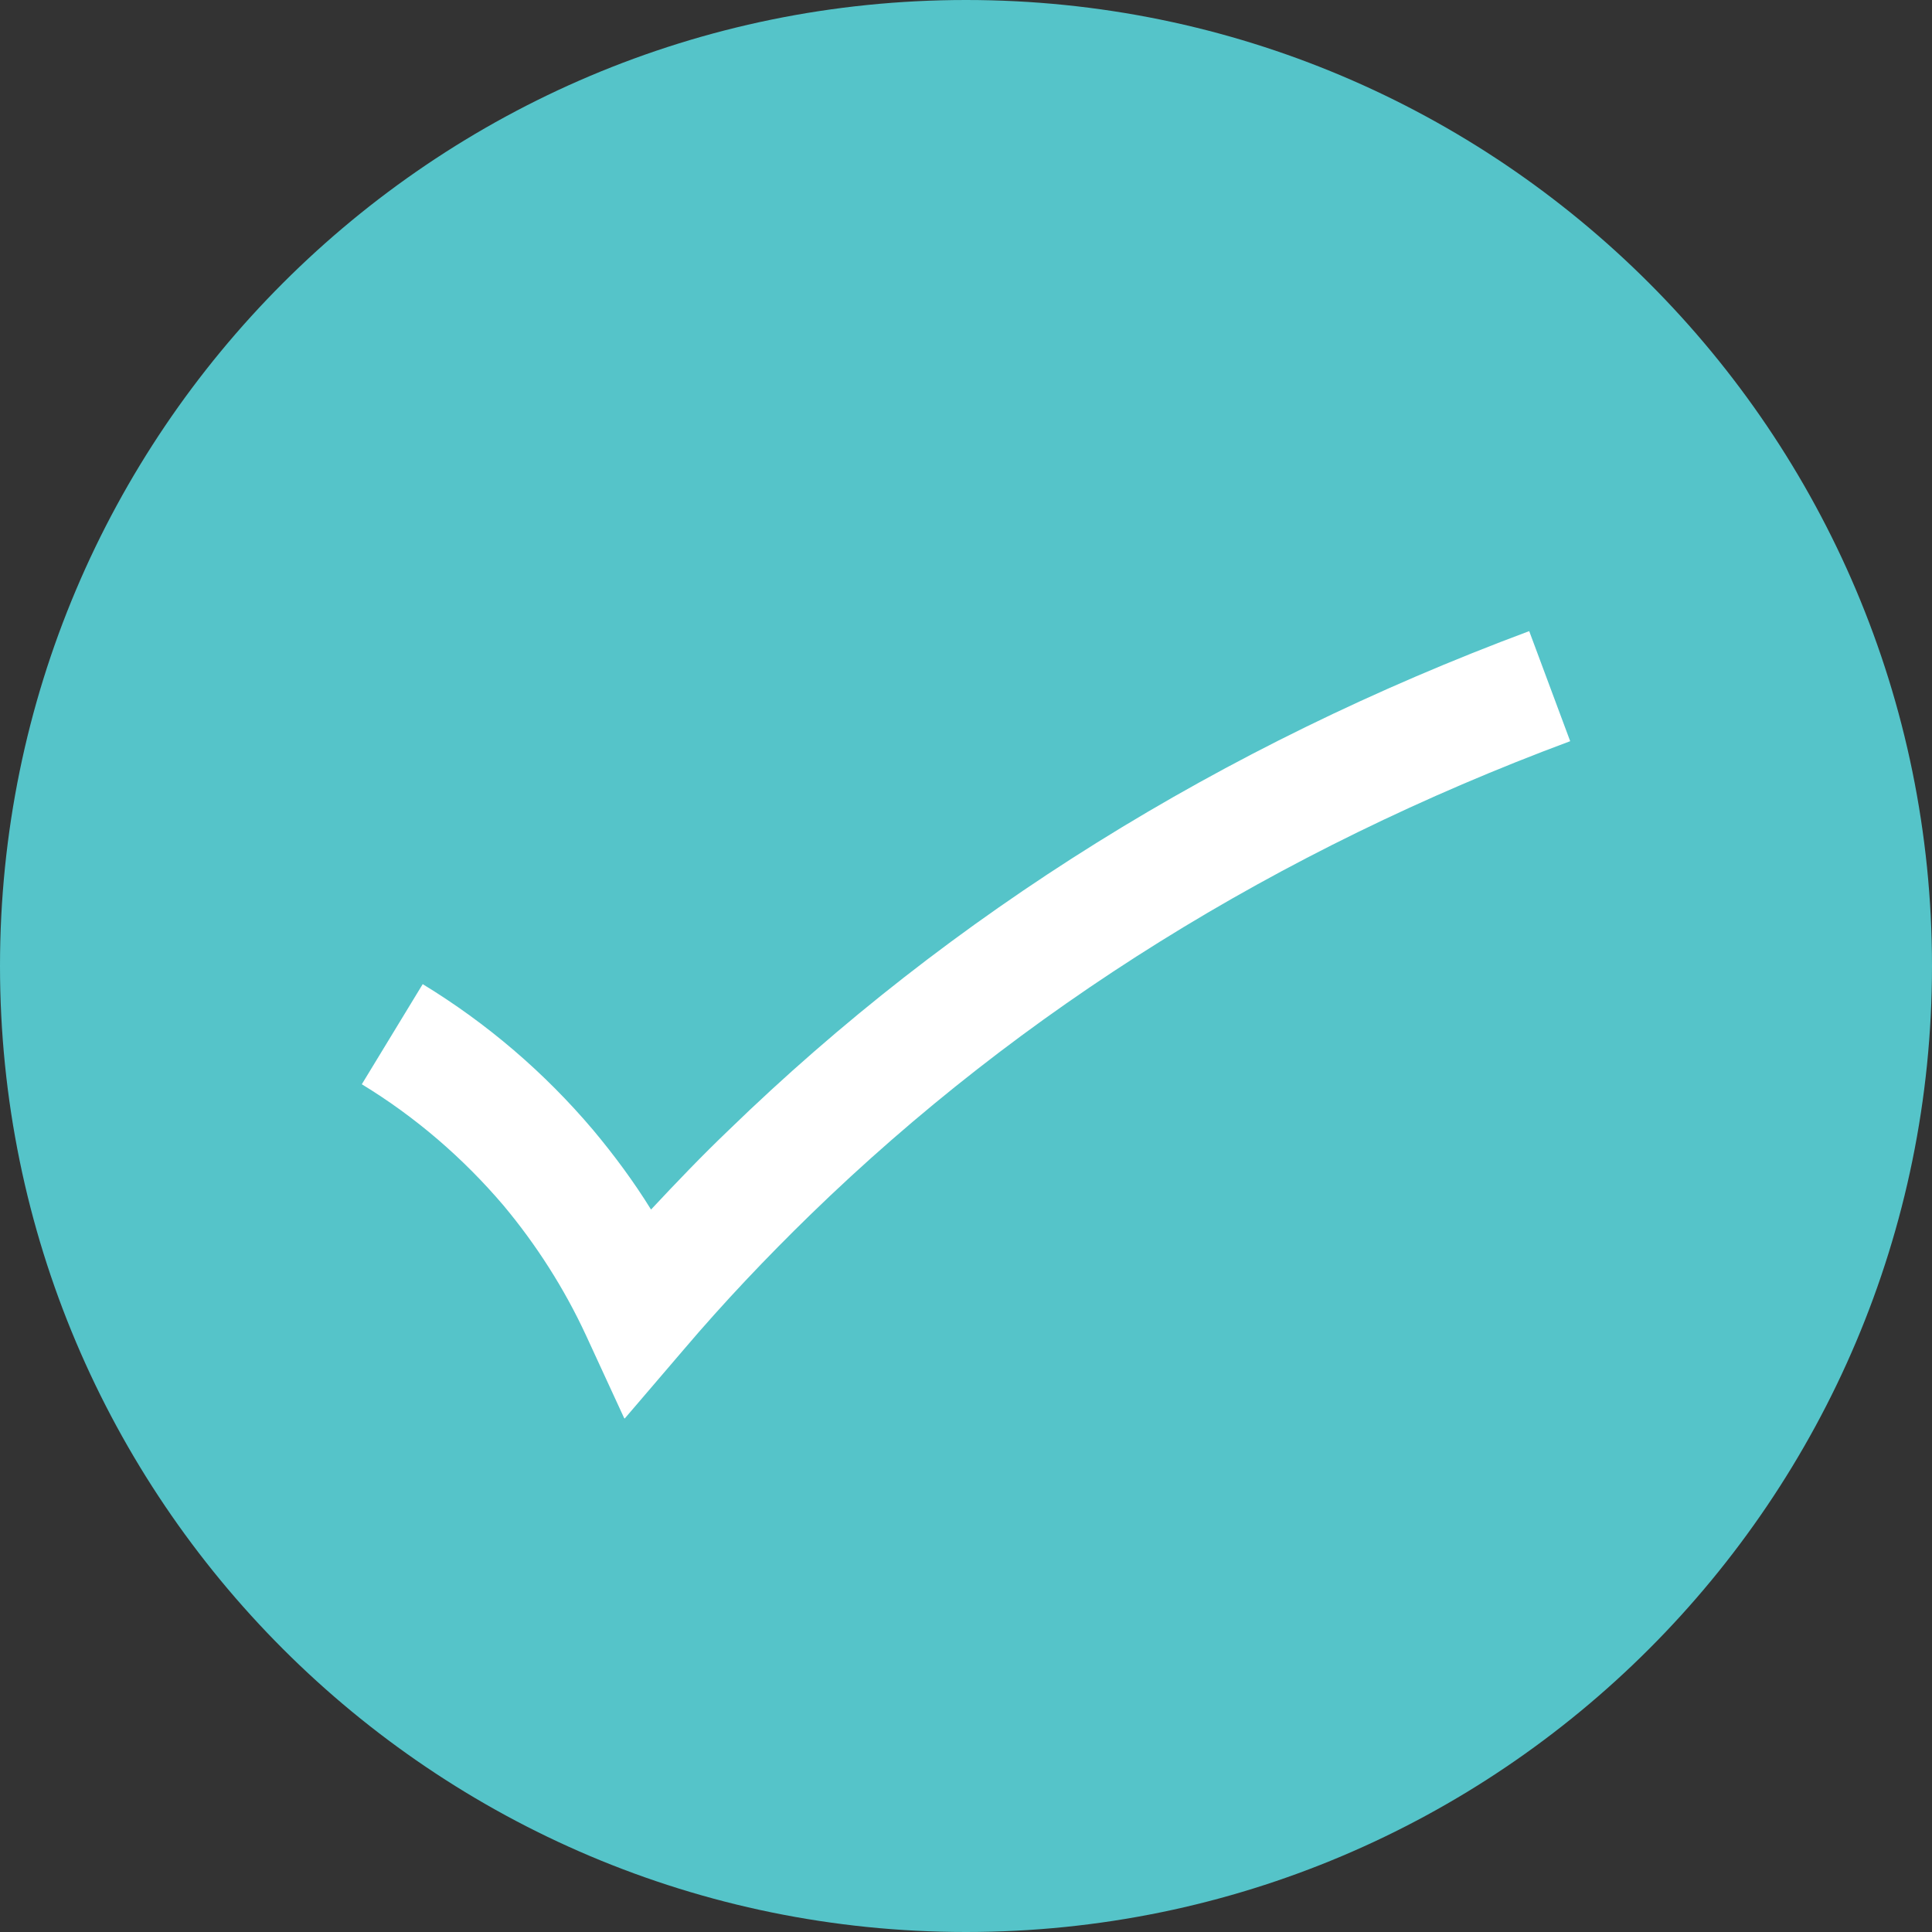
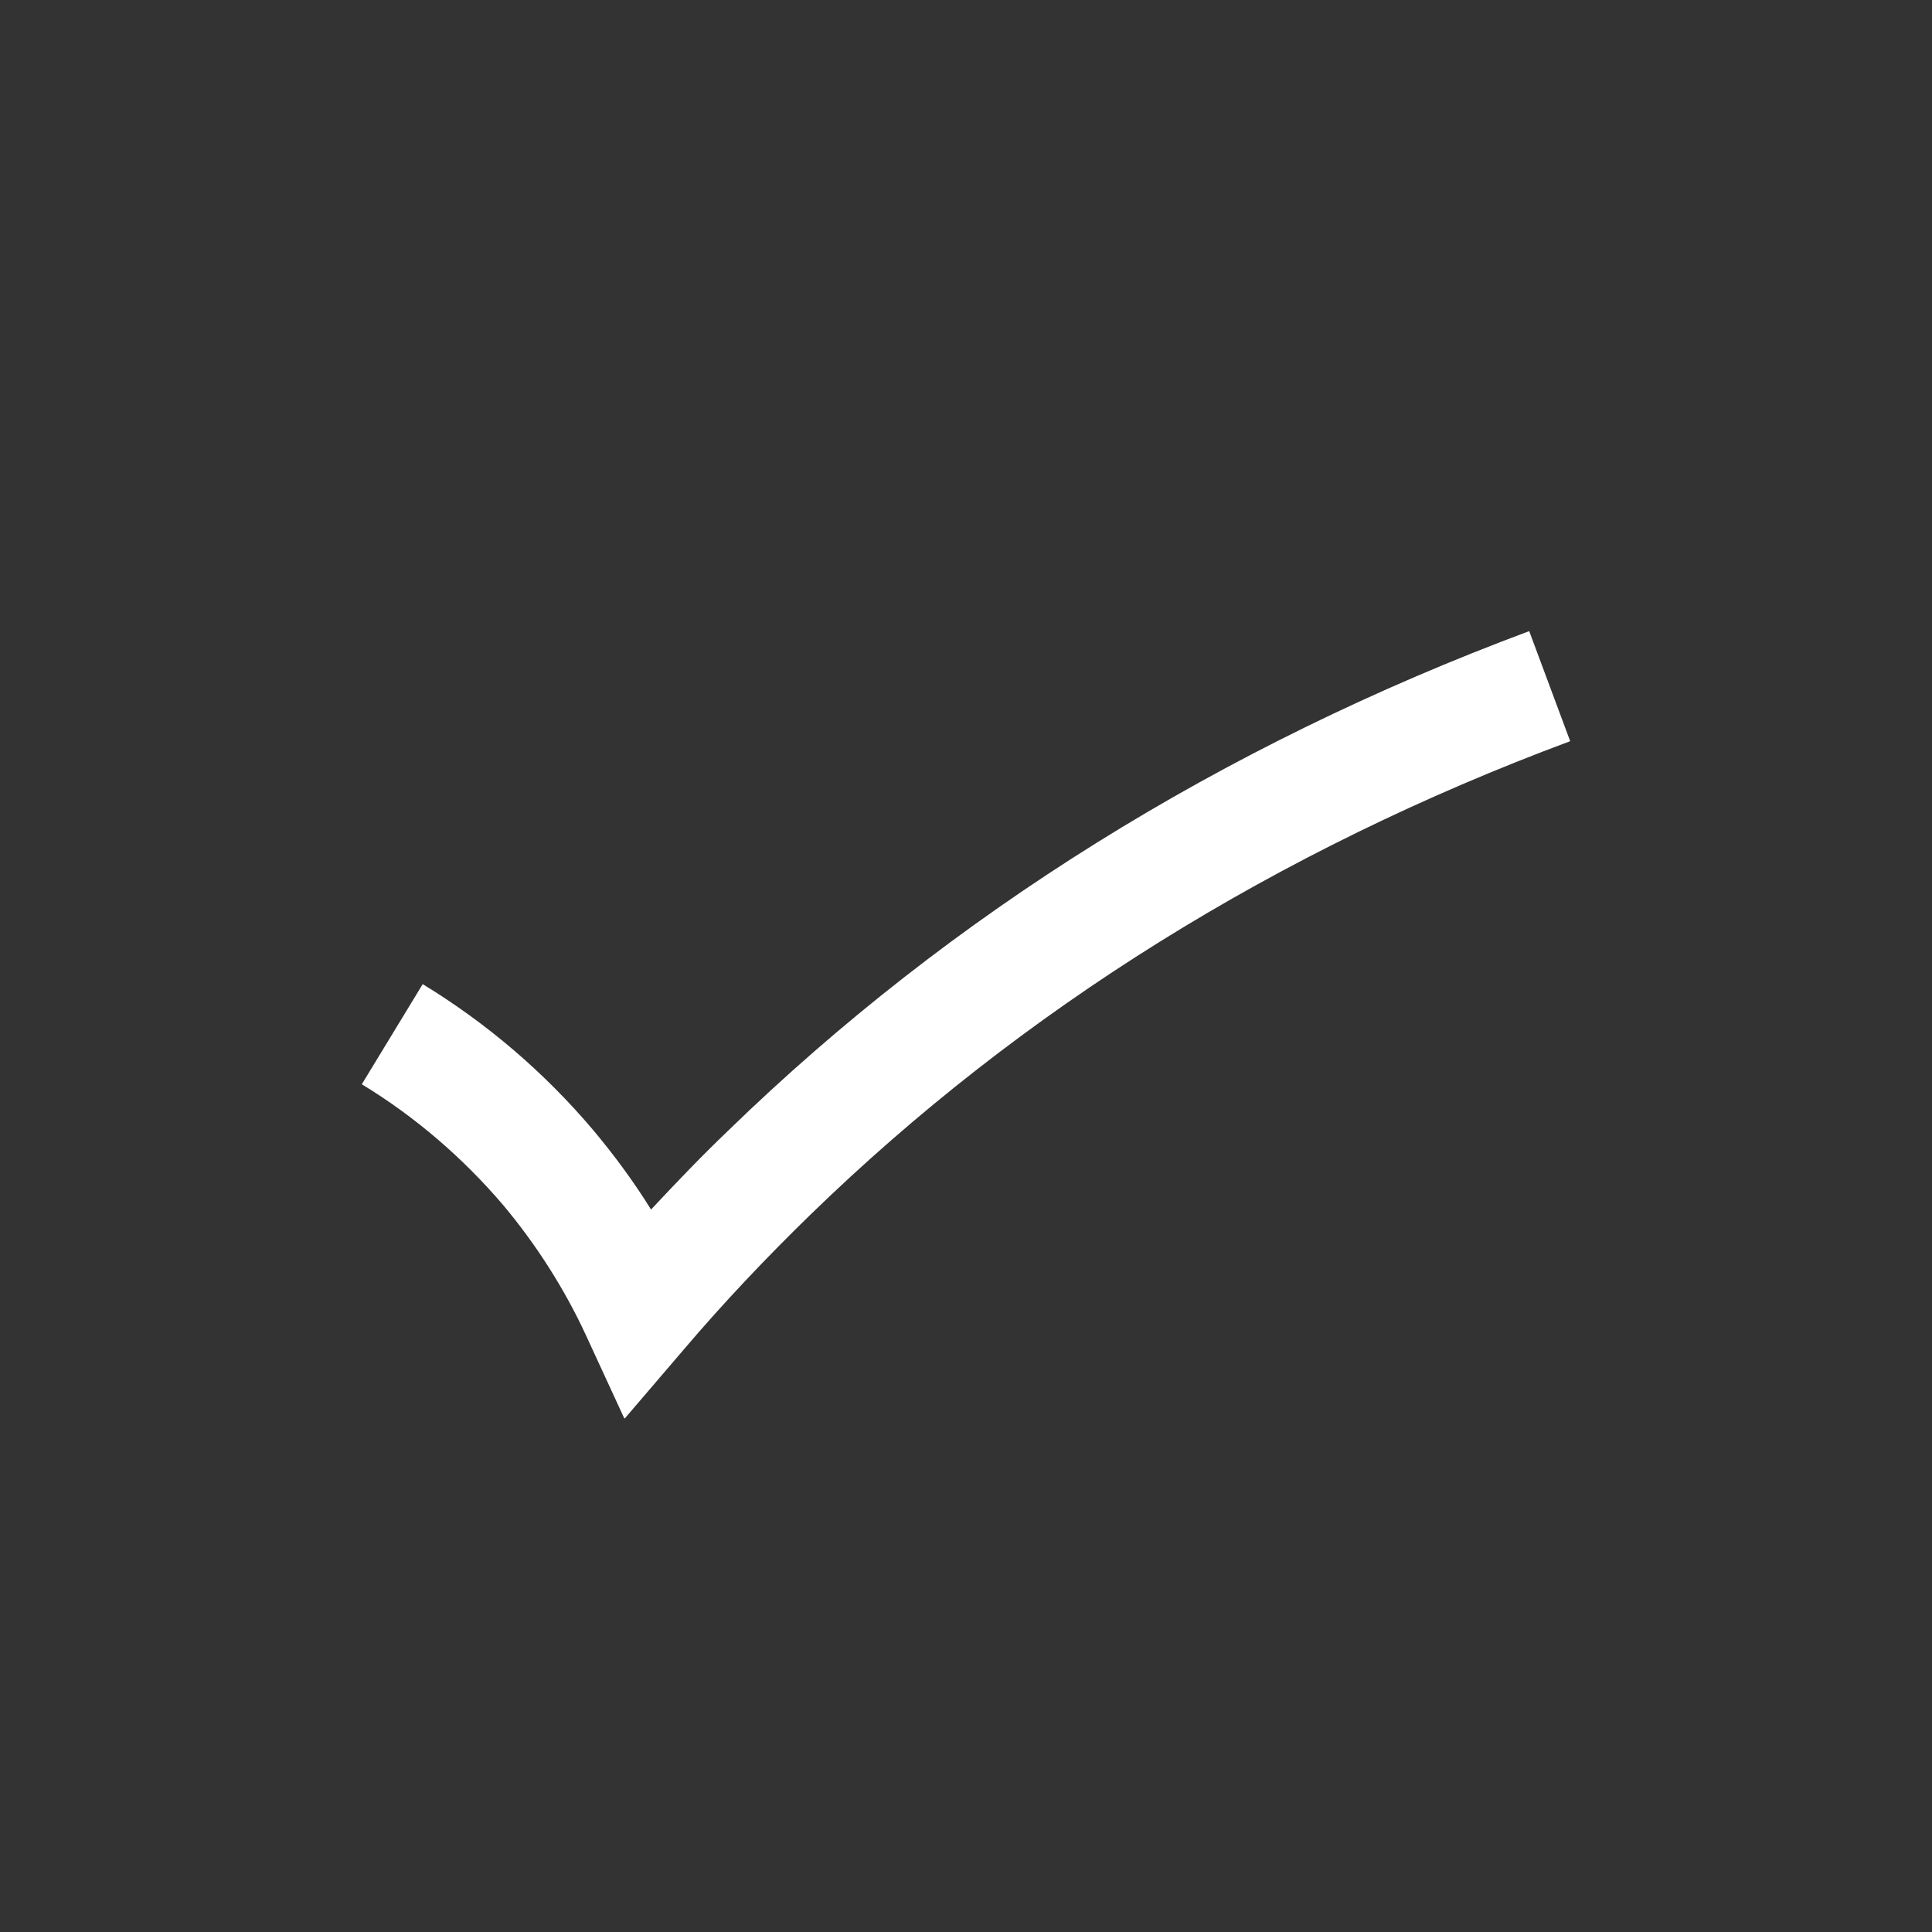
<svg xmlns="http://www.w3.org/2000/svg" id="Layer_2" data-name="Layer 2" viewBox="0 0 33 33">
  <rect x="0" y="0" width="33" height="33" fill="#333333" stroke="none" />
  <defs>
    <style>
      .cls-1 {
        fill: #55c4c9;
      }

      .cls-2 {
        fill: #fff;
      }
    </style>
  </defs>
  <g id="Layer_1-2" data-name="Layer 1">
-     <path class="cls-1" d="M16.5,0h0c9.11,0,16.5,7.39,16.5,16.5h0c0,9.11-7.39,16.5-16.5,16.5h0C7.39,33,0,25.61,0,16.5h0C0,7.39,7.39,0,16.5,0Z" />
    <path class="cls-2" d="M10.66,24.22l-.65-1.41c-.37-.8-.85-1.55-1.41-2.22-.69-.81-1.5-1.51-2.42-2.07l1.04-1.71c1.1.67,2.08,1.51,2.91,2.49.36.43.7.89.99,1.36.43-.46.87-.92,1.32-1.35,3.81-3.7,8.42-6.57,13.68-8.53l.7,1.88c-5,1.86-9.37,4.58-12.98,8.09-.75.73-1.48,1.5-2.16,2.3l-1.01,1.18Z" />
  </g>
</svg>